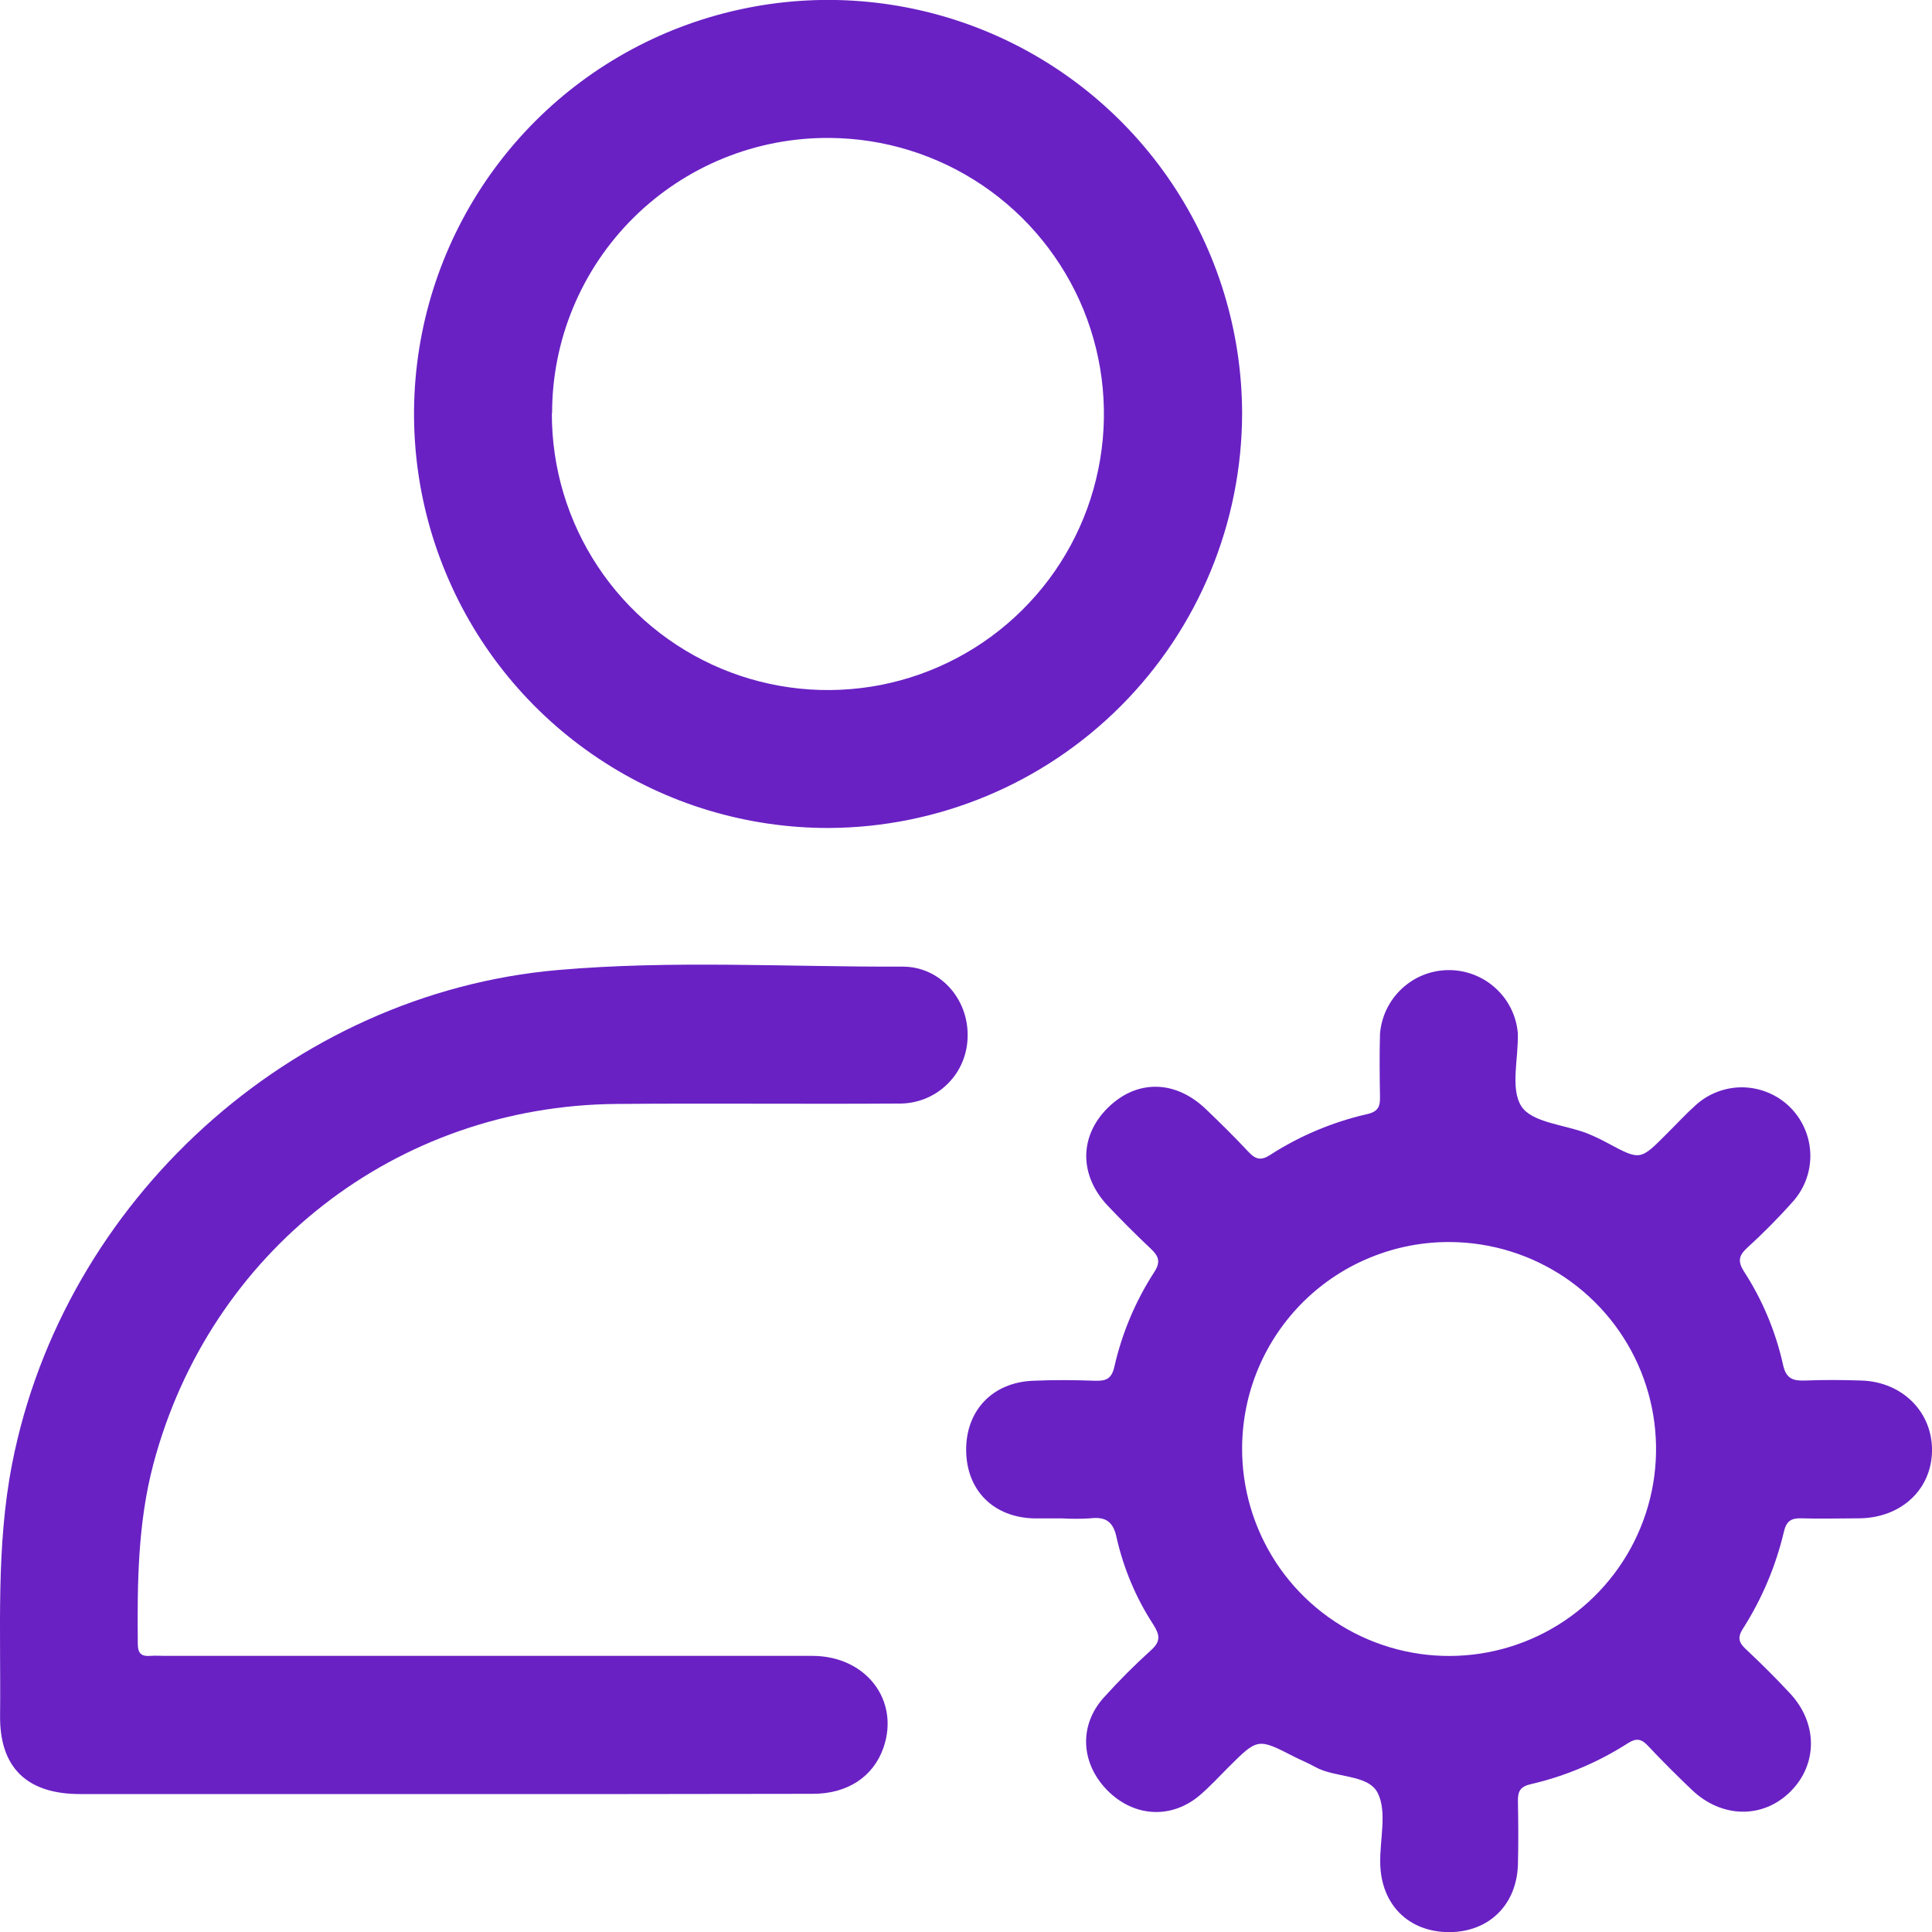
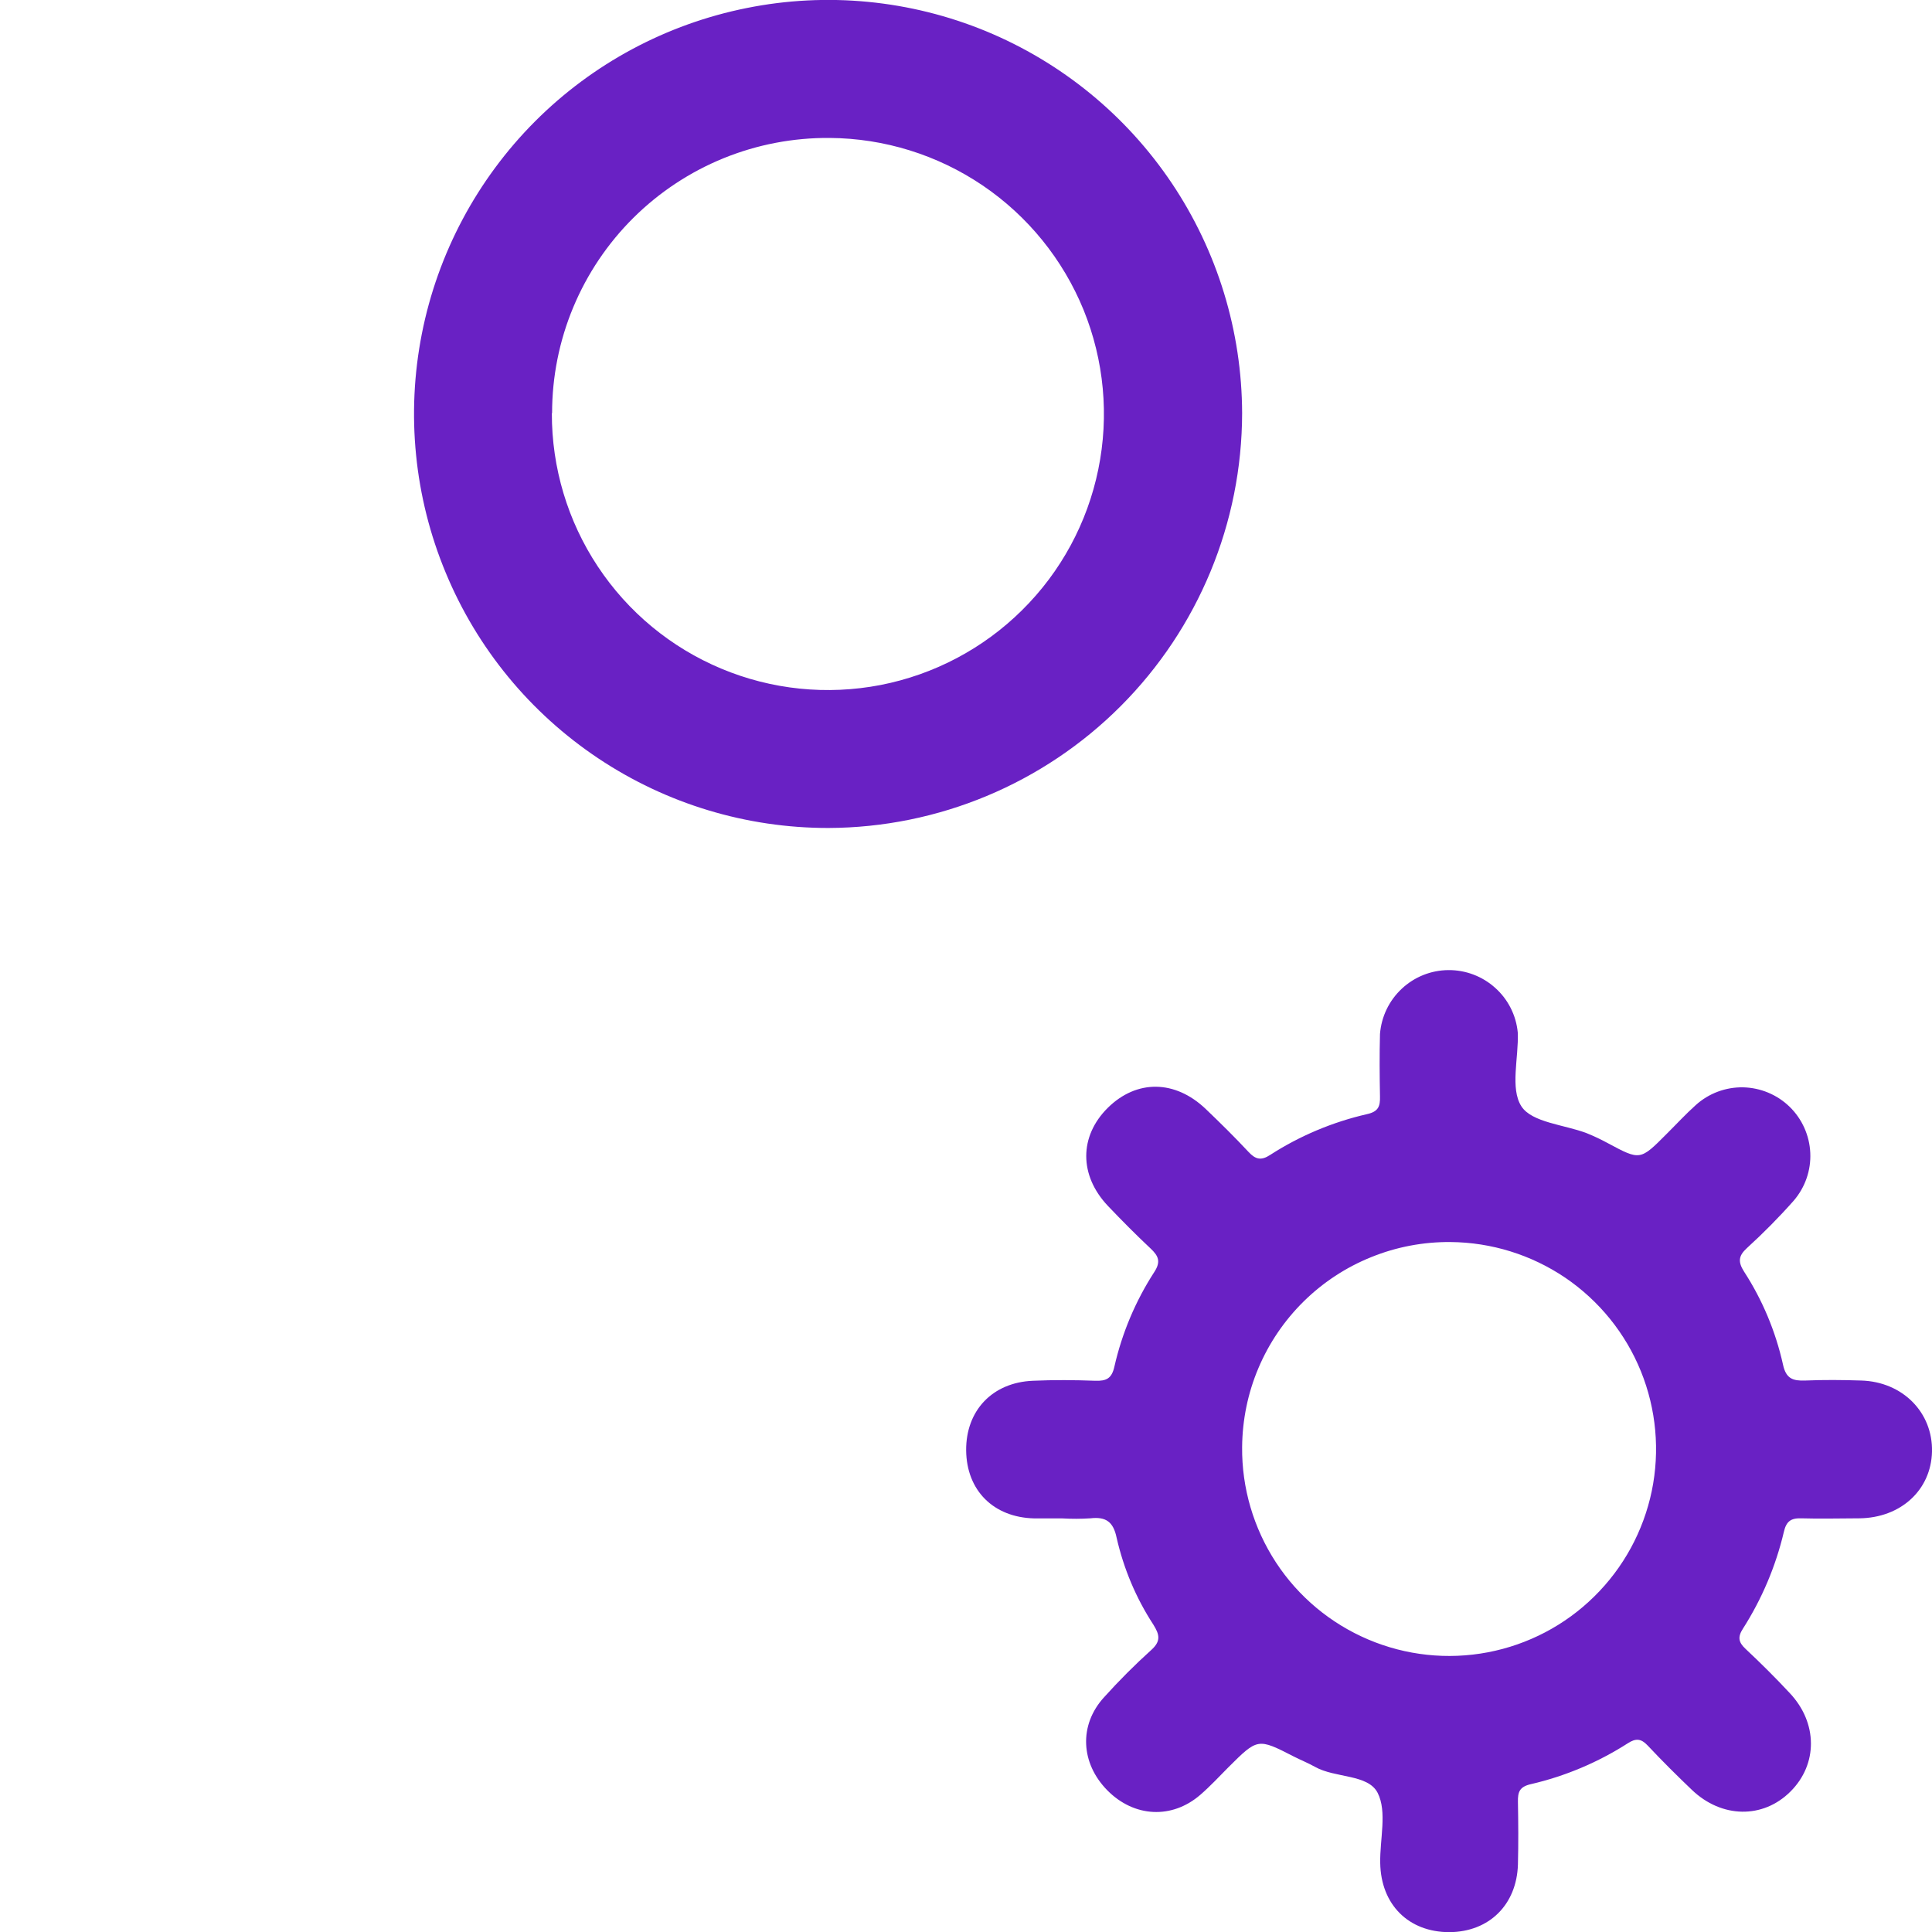
<svg xmlns="http://www.w3.org/2000/svg" width="25" height="25" viewBox="0 0 25 25" fill="none">
  <g clip-path="url(#clip0_707_56)">
    <path d="M13.744 19.648C13.623 19.648 13.502 19.648 13.382 19.648C12.855 19.635 12.507 19.286 12.502 18.768C12.498 18.251 12.843 17.889 13.365 17.867C13.634 17.855 13.904 17.857 14.174 17.867C14.313 17.871 14.385 17.841 14.42 17.685C14.519 17.249 14.694 16.834 14.937 16.459C15.025 16.324 14.989 16.25 14.888 16.155C14.698 15.977 14.515 15.792 14.335 15.603C13.963 15.209 13.963 14.704 14.335 14.335C14.708 13.967 15.205 13.971 15.603 14.351C15.791 14.531 15.976 14.713 16.154 14.904C16.245 15.002 16.317 15.023 16.437 14.944C16.82 14.697 17.244 14.519 17.689 14.417C17.838 14.384 17.86 14.314 17.857 14.188C17.852 13.918 17.85 13.649 17.857 13.379C17.875 13.155 17.975 12.947 18.139 12.794C18.302 12.641 18.517 12.555 18.741 12.553C18.965 12.551 19.182 12.633 19.348 12.783C19.515 12.932 19.619 13.139 19.64 13.362C19.653 13.687 19.538 14.085 19.687 14.316C19.823 14.526 20.239 14.552 20.531 14.663C20.626 14.701 20.718 14.745 20.808 14.794C21.224 15.017 21.224 15.017 21.567 14.672C21.692 14.548 21.812 14.417 21.944 14.299C22.111 14.148 22.33 14.066 22.556 14.07C22.781 14.075 22.997 14.165 23.158 14.322C23.32 14.48 23.415 14.694 23.425 14.919C23.435 15.145 23.358 15.365 23.211 15.536C23.02 15.752 22.817 15.957 22.604 16.151C22.493 16.253 22.489 16.33 22.569 16.456C22.807 16.823 22.977 17.231 23.072 17.658C23.111 17.841 23.201 17.87 23.36 17.864C23.6 17.854 23.843 17.856 24.084 17.864C24.621 17.88 25.012 18.278 25 18.785C24.988 19.281 24.596 19.641 24.06 19.647C23.809 19.647 23.558 19.655 23.307 19.647C23.172 19.643 23.114 19.688 23.083 19.823C22.978 20.267 22.799 20.69 22.554 21.074C22.484 21.182 22.495 21.25 22.586 21.335C22.782 21.519 22.973 21.708 23.158 21.907C23.523 22.293 23.524 22.829 23.168 23.183C22.812 23.538 22.278 23.529 21.893 23.161C21.698 22.975 21.507 22.785 21.322 22.588C21.235 22.495 21.167 22.491 21.062 22.559C20.678 22.805 20.254 22.984 19.809 23.087C19.66 23.121 19.64 23.191 19.642 23.316C19.647 23.586 19.649 23.856 19.642 24.125C19.627 24.647 19.269 24.999 18.755 25.002C18.228 25.002 17.869 24.647 17.86 24.107C17.854 23.8 17.951 23.444 17.827 23.2C17.702 22.955 17.279 23.011 17.016 22.863C16.927 22.813 16.831 22.775 16.741 22.729C16.275 22.49 16.275 22.49 15.892 22.872C15.774 22.991 15.659 23.115 15.533 23.224C15.165 23.543 14.675 23.517 14.329 23.167C13.984 22.817 13.957 22.324 14.286 21.963C14.479 21.749 14.683 21.544 14.897 21.351C15.025 21.236 15.005 21.152 14.924 21.022C14.7 20.679 14.54 20.298 14.449 19.898C14.406 19.69 14.309 19.624 14.109 19.647C13.988 19.655 13.866 19.655 13.744 19.648ZM16.073 18.725C16.068 19.255 16.221 19.774 16.511 20.218C16.801 20.661 17.217 21.008 17.705 21.215C18.192 21.422 18.731 21.48 19.251 21.381C19.772 21.282 20.252 21.031 20.629 20.659C21.007 20.288 21.266 19.812 21.374 19.293C21.481 18.774 21.432 18.235 21.233 17.744C21.034 17.253 20.693 16.832 20.255 16.534C19.816 16.237 19.299 16.076 18.769 16.072C18.418 16.069 18.069 16.135 17.744 16.267C17.418 16.398 17.121 16.593 16.871 16.839C16.62 17.086 16.421 17.379 16.284 17.703C16.147 18.026 16.076 18.374 16.073 18.725Z" fill="#6921C4" />
    <path d="M10.72 10.714C9.66 10.715 8.624 10.402 7.743 9.814C6.861 9.226 6.174 8.391 5.768 7.412C5.361 6.434 5.254 5.357 5.459 4.318C5.664 3.279 6.173 2.324 6.921 1.573C7.669 0.823 8.623 0.312 9.662 0.104C10.7 -0.105 11.778 -0 12.757 0.403C13.736 0.807 14.574 1.492 15.164 2.372C15.754 3.252 16.07 4.287 16.073 5.346C16.071 6.767 15.507 8.129 14.504 9.135C13.501 10.141 12.14 10.709 10.72 10.714ZM7.141 5.346C7.139 6.052 7.346 6.743 7.736 7.331C8.126 7.92 8.681 8.379 9.333 8.652C9.984 8.925 10.701 8.998 11.394 8.864C12.087 8.729 12.725 8.392 13.226 7.895C13.728 7.399 14.071 6.764 14.212 6.073C14.354 5.381 14.287 4.663 14.021 4.009C13.754 3.356 13.3 2.796 12.716 2.4C12.131 2.004 11.443 1.79 10.737 1.785C10.266 1.781 9.8 1.87 9.364 2.047C8.929 2.224 8.532 2.486 8.198 2.817C7.864 3.148 7.599 3.542 7.418 3.976C7.237 4.41 7.144 4.876 7.144 5.346H7.141Z" fill="#6921C4" />
-     <path d="M5.749 23.215H1.035C0.348 23.215 -0.008 22.872 0.001 22.193C0.013 21.108 -0.054 20.021 0.157 18.941C0.822 15.539 3.766 12.853 7.22 12.552C8.703 12.423 10.193 12.514 11.68 12.508C12.165 12.508 12.528 12.924 12.521 13.402C12.521 13.519 12.498 13.635 12.453 13.742C12.408 13.85 12.342 13.948 12.258 14.029C12.175 14.111 12.076 14.175 11.968 14.218C11.859 14.261 11.743 14.282 11.627 14.28C10.408 14.288 9.19 14.275 7.973 14.285C5.126 14.31 2.714 16.195 1.984 18.947C1.782 19.711 1.776 20.491 1.783 21.272C1.783 21.397 1.832 21.437 1.948 21.427C2.012 21.422 2.078 21.427 2.142 21.427C4.932 21.427 7.722 21.427 10.511 21.427C11.205 21.427 11.645 22.001 11.432 22.615C11.302 22.988 10.97 23.212 10.519 23.212C8.929 23.215 7.339 23.216 5.749 23.215Z" fill="#6921C4" />
  </g>
  <defs>
    <clipPath id="clip0_707_56">
      <rect width="25" height="25" fill="white" />
    </clipPath>
  </defs>
</svg>